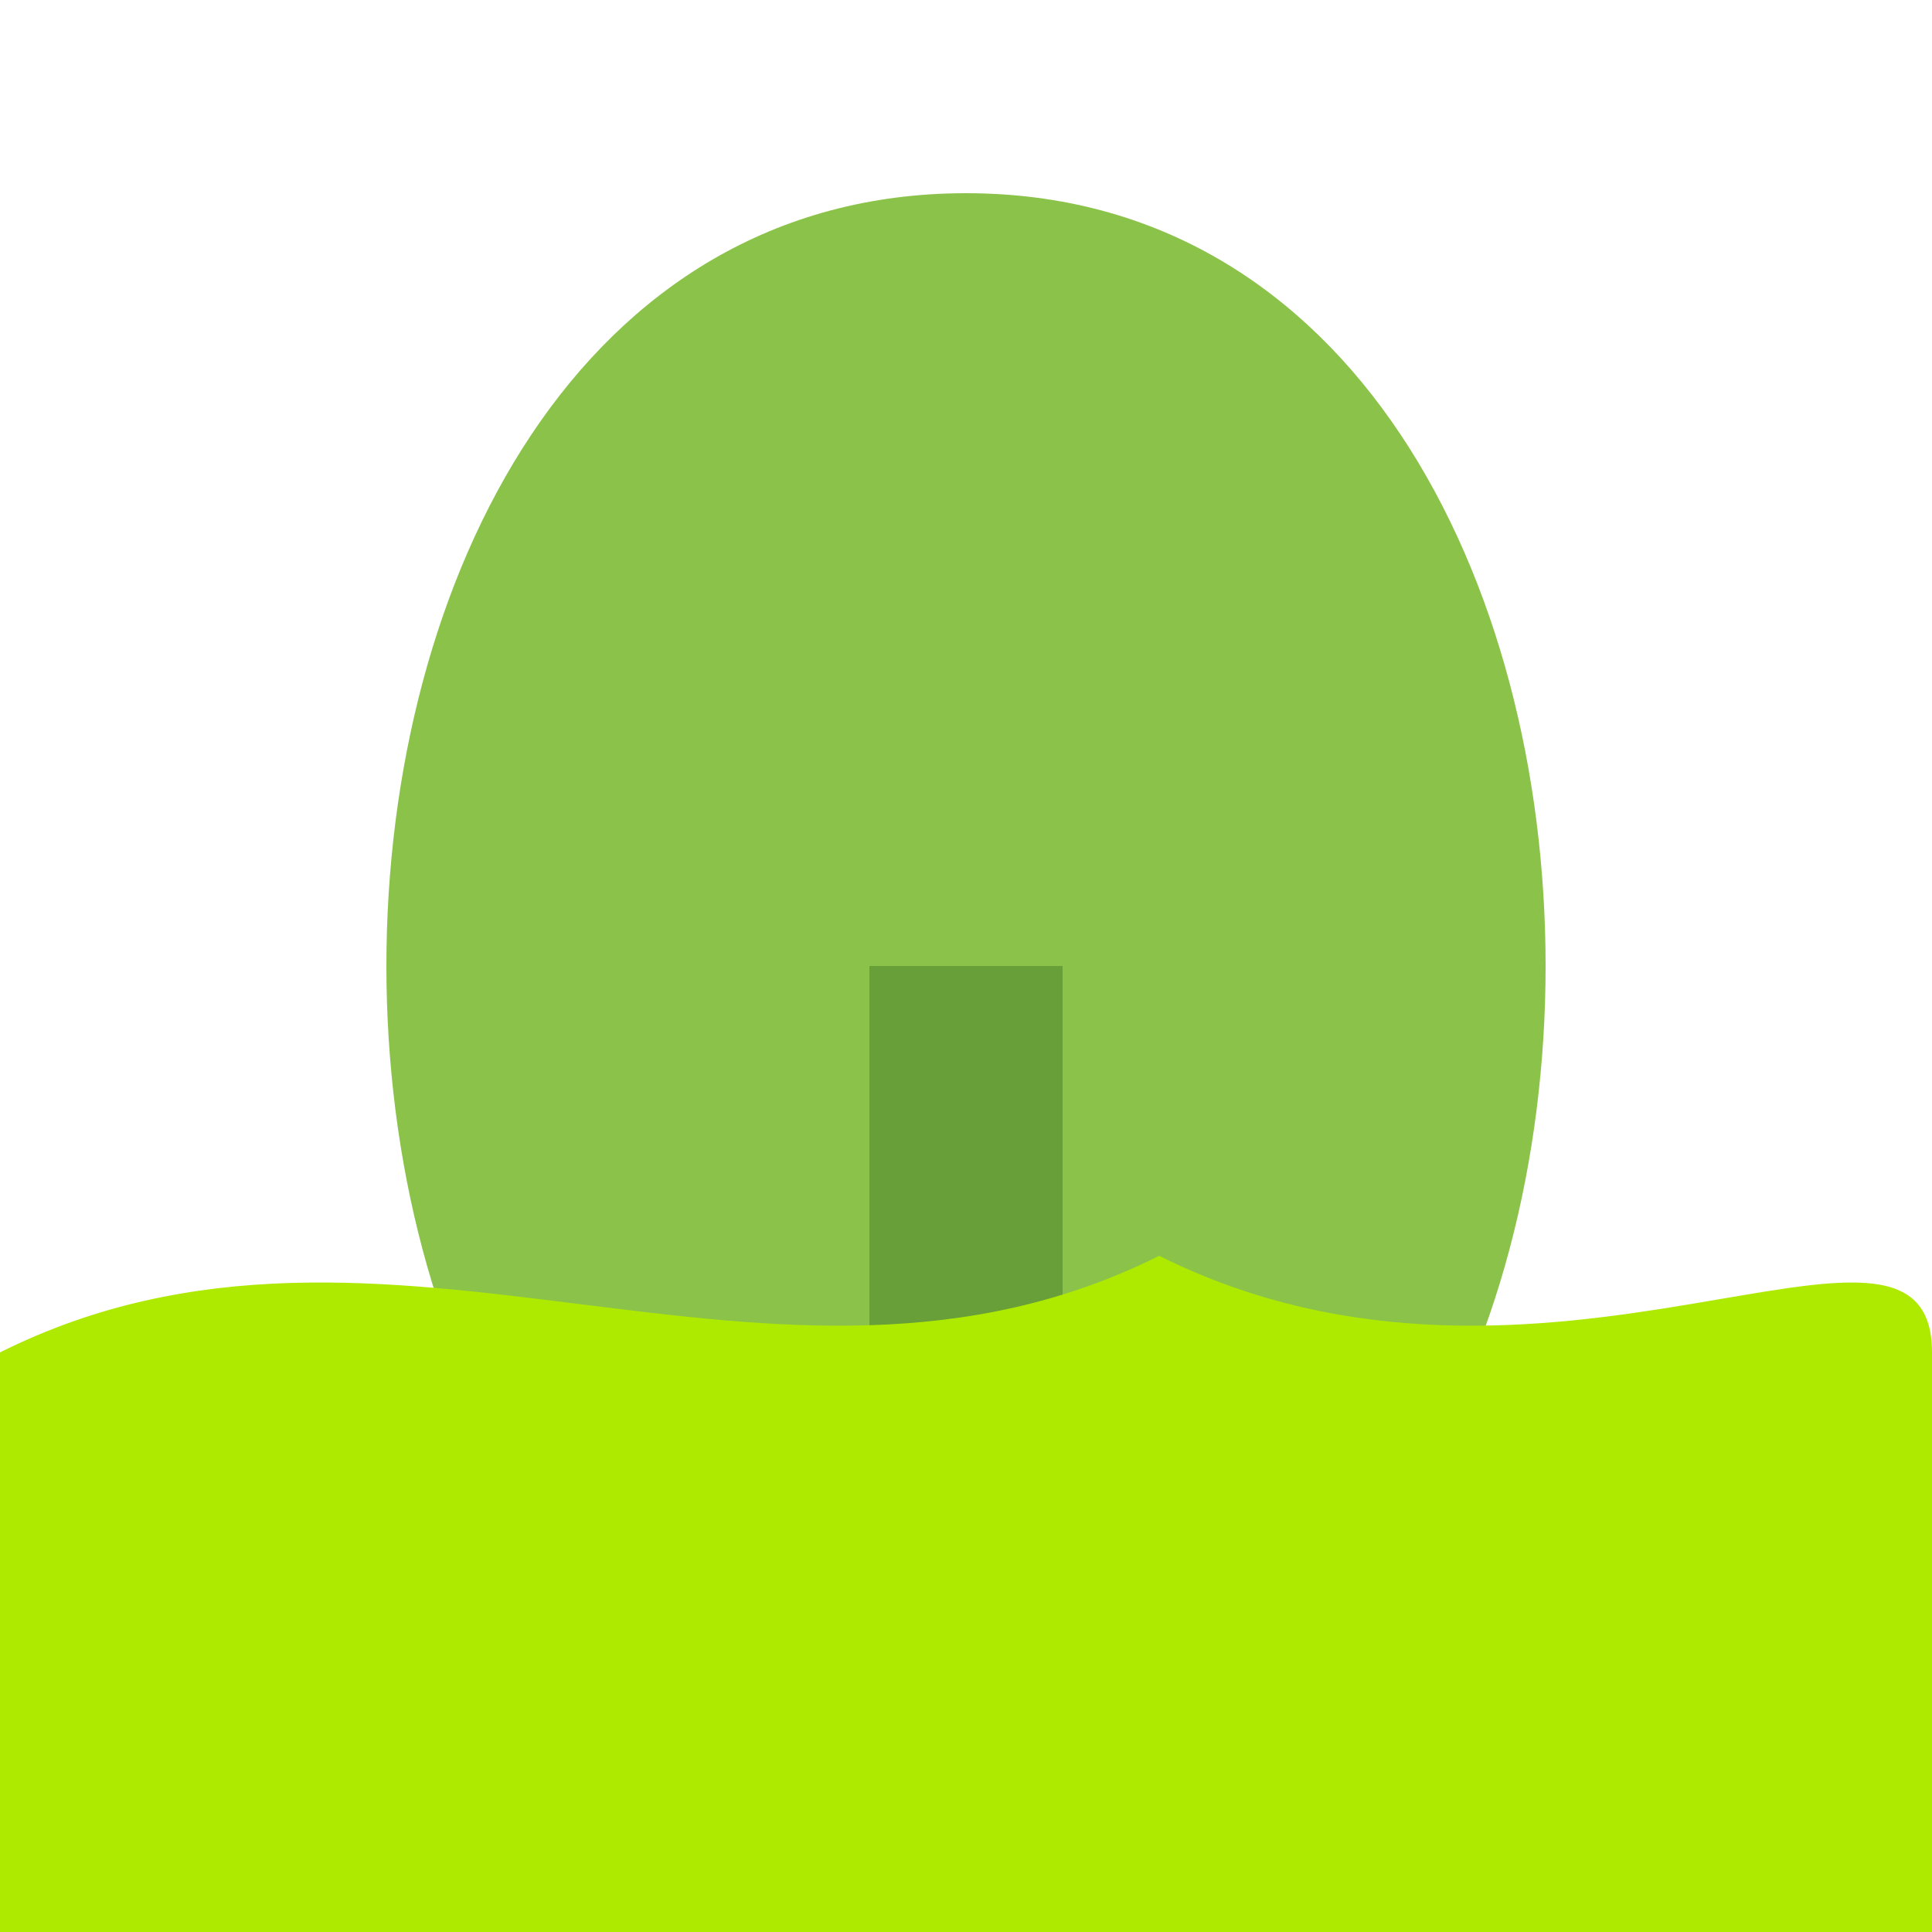
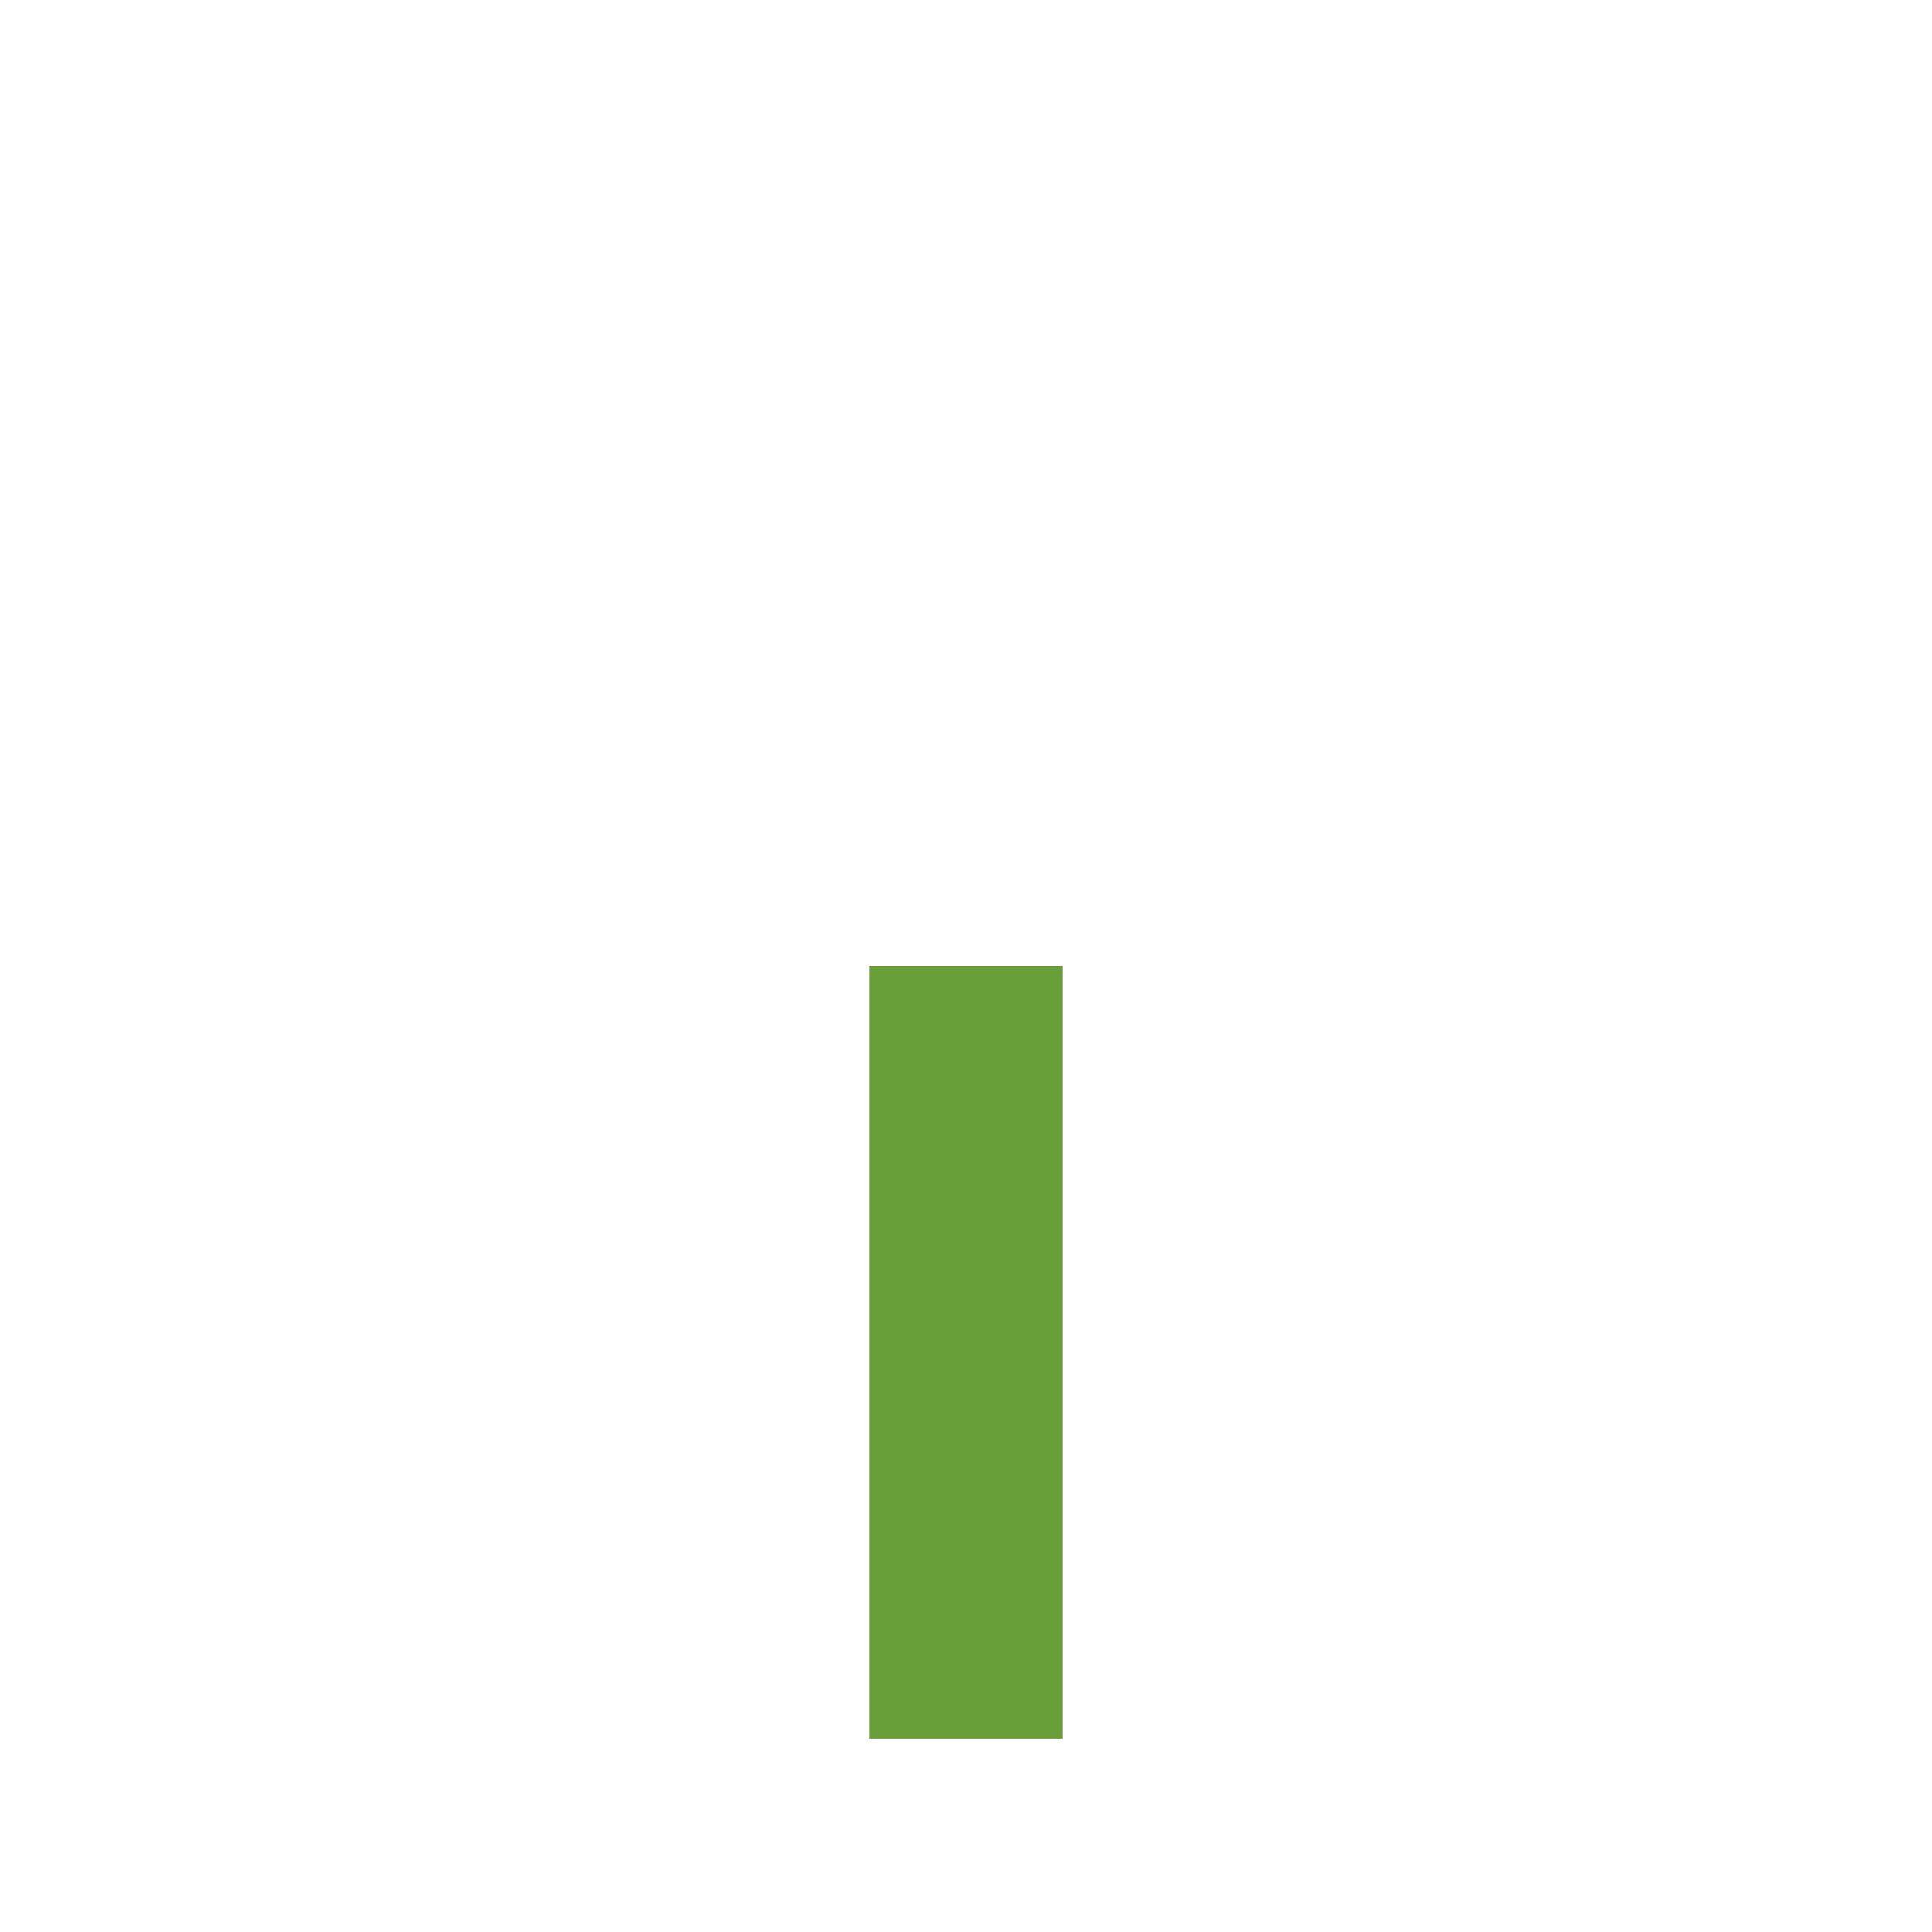
<svg xmlns="http://www.w3.org/2000/svg" width="100" height="100" viewBox="0 0 100 100" fill="none">
-   <path d="M50 10 C 30 10 20 30 20 50 C 20 70 30 90 50 90 C 70 90 80 70 80 50 C 80 30 70 10 50 10 Z" fill="#8BC34A" />
  <rect x="45" y="50" width="10" height="40" fill="#689F38" />
-   <path d="M0 70 C 20 60 40 75 60 65 C 80 75 100 60 100 70 L 100 100 L 0 100 Z" fill="#AEEA00" />
</svg>